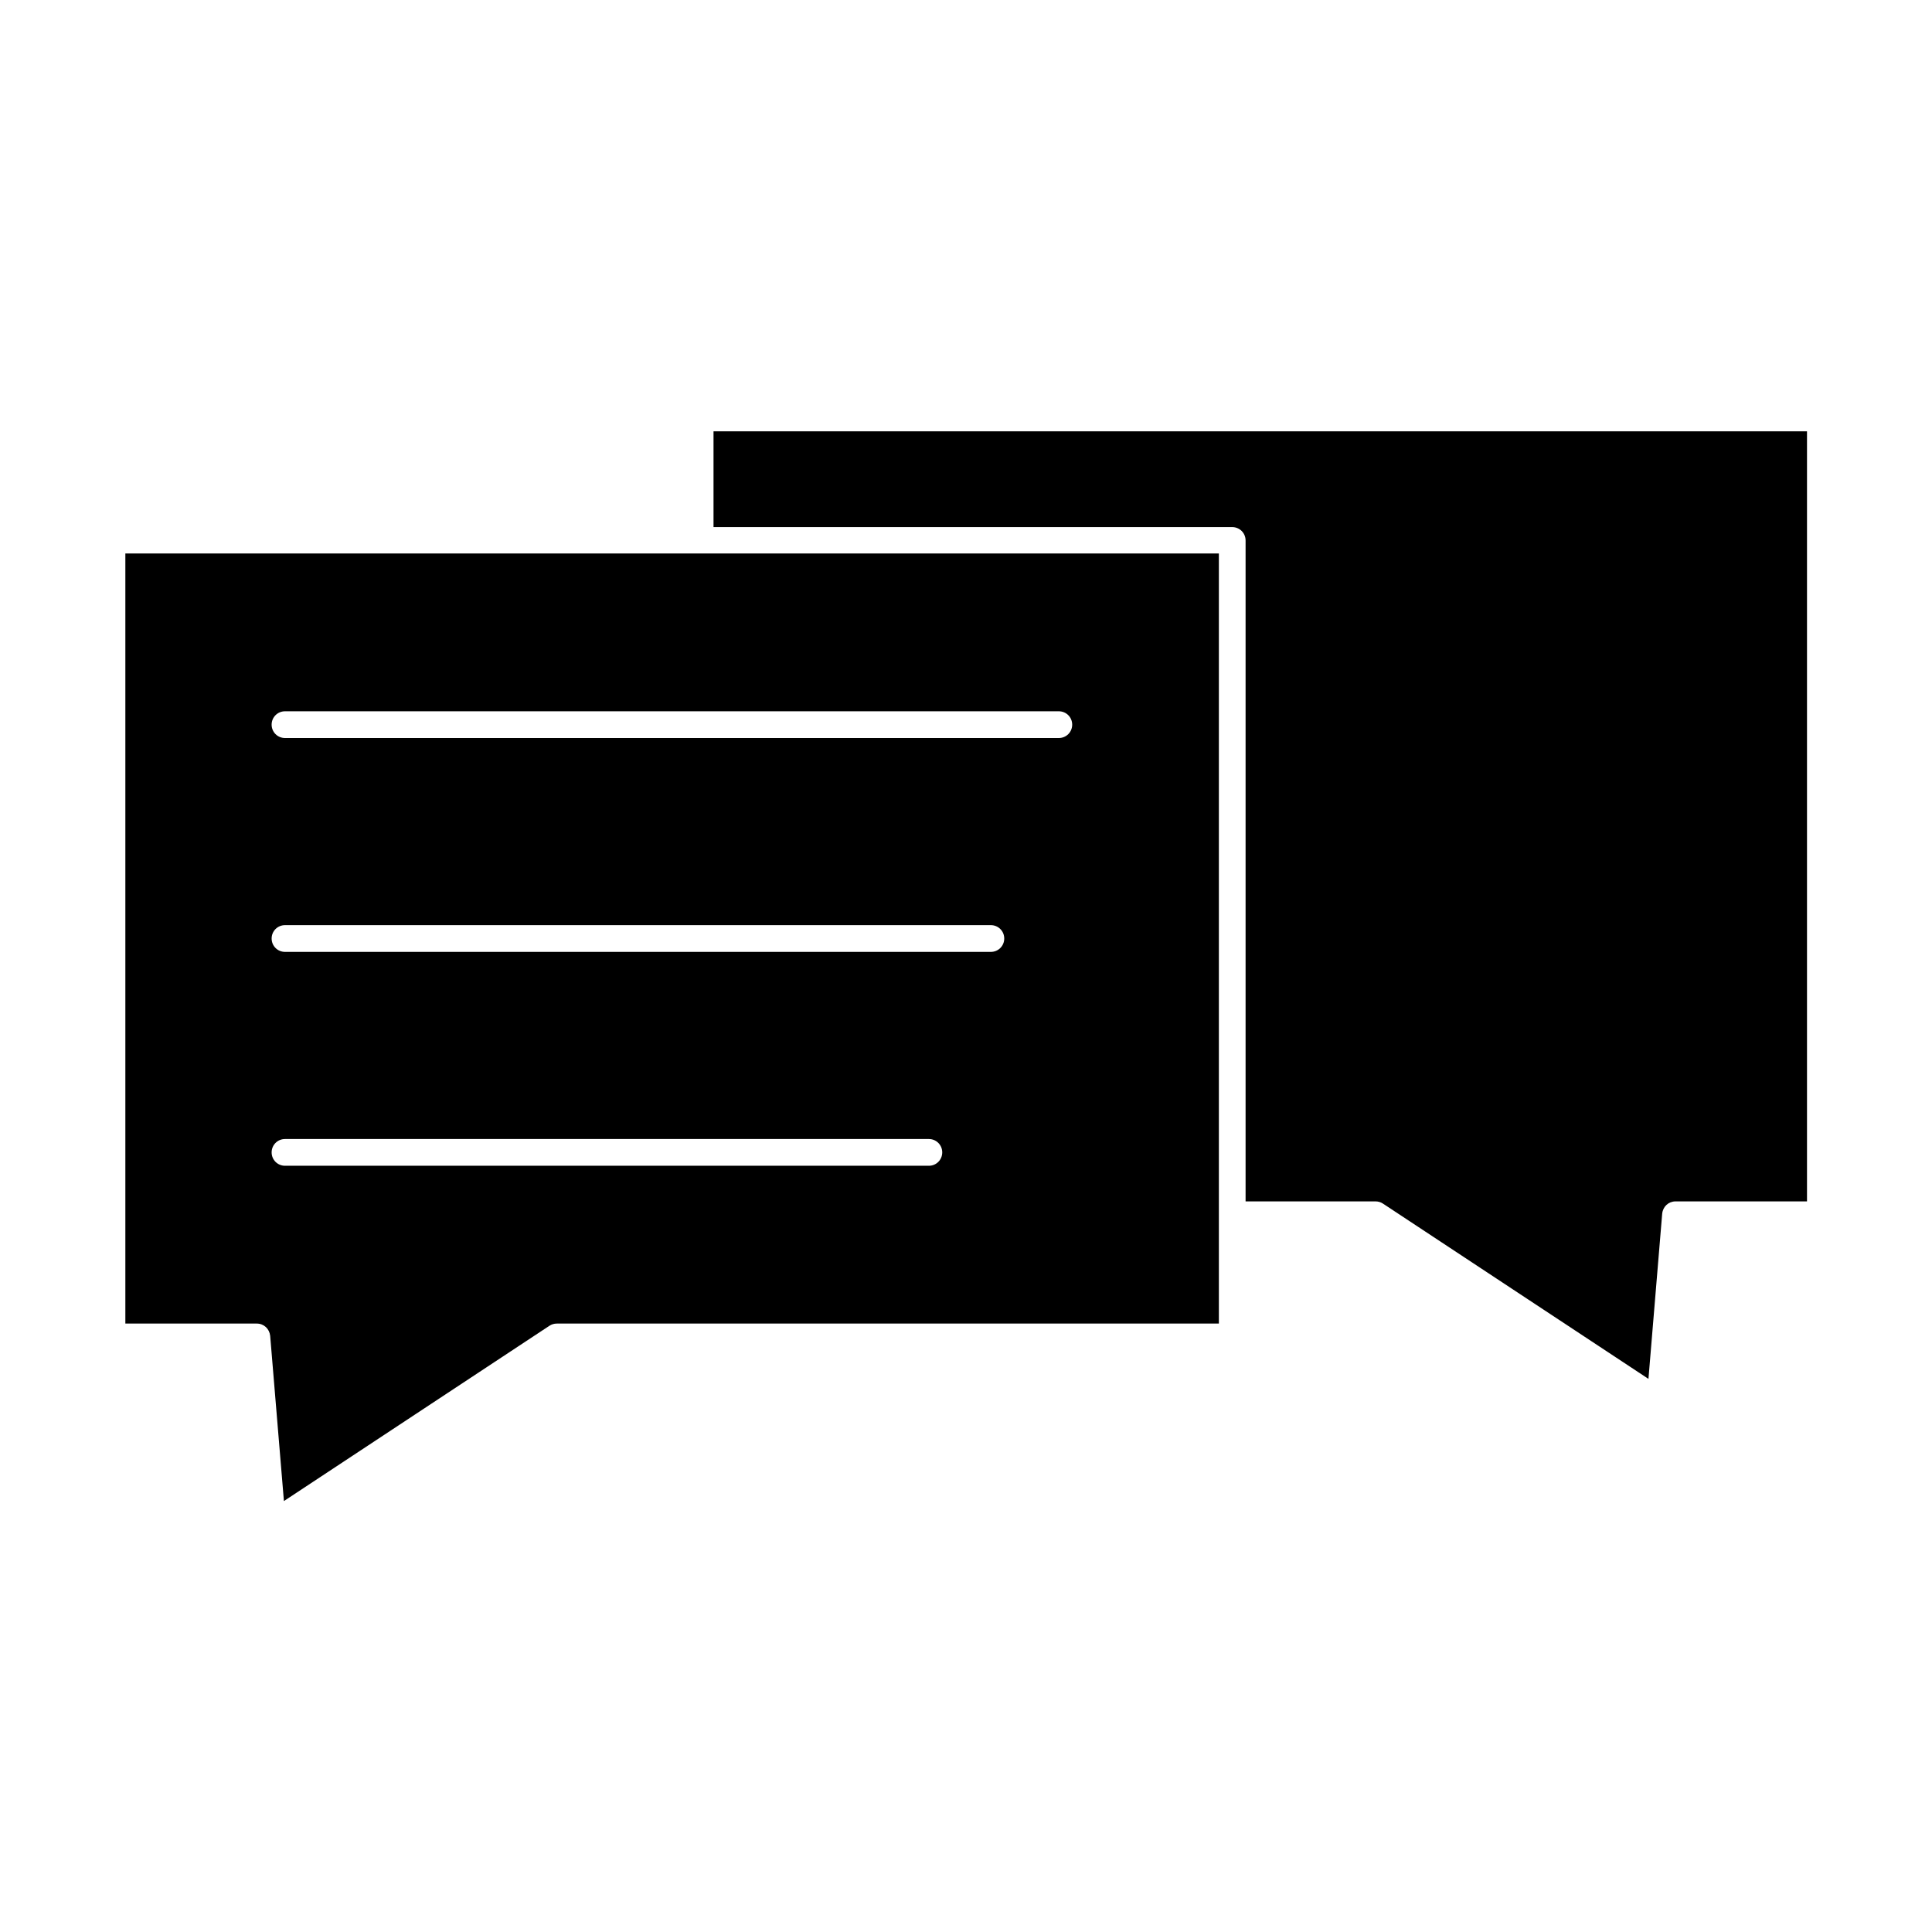
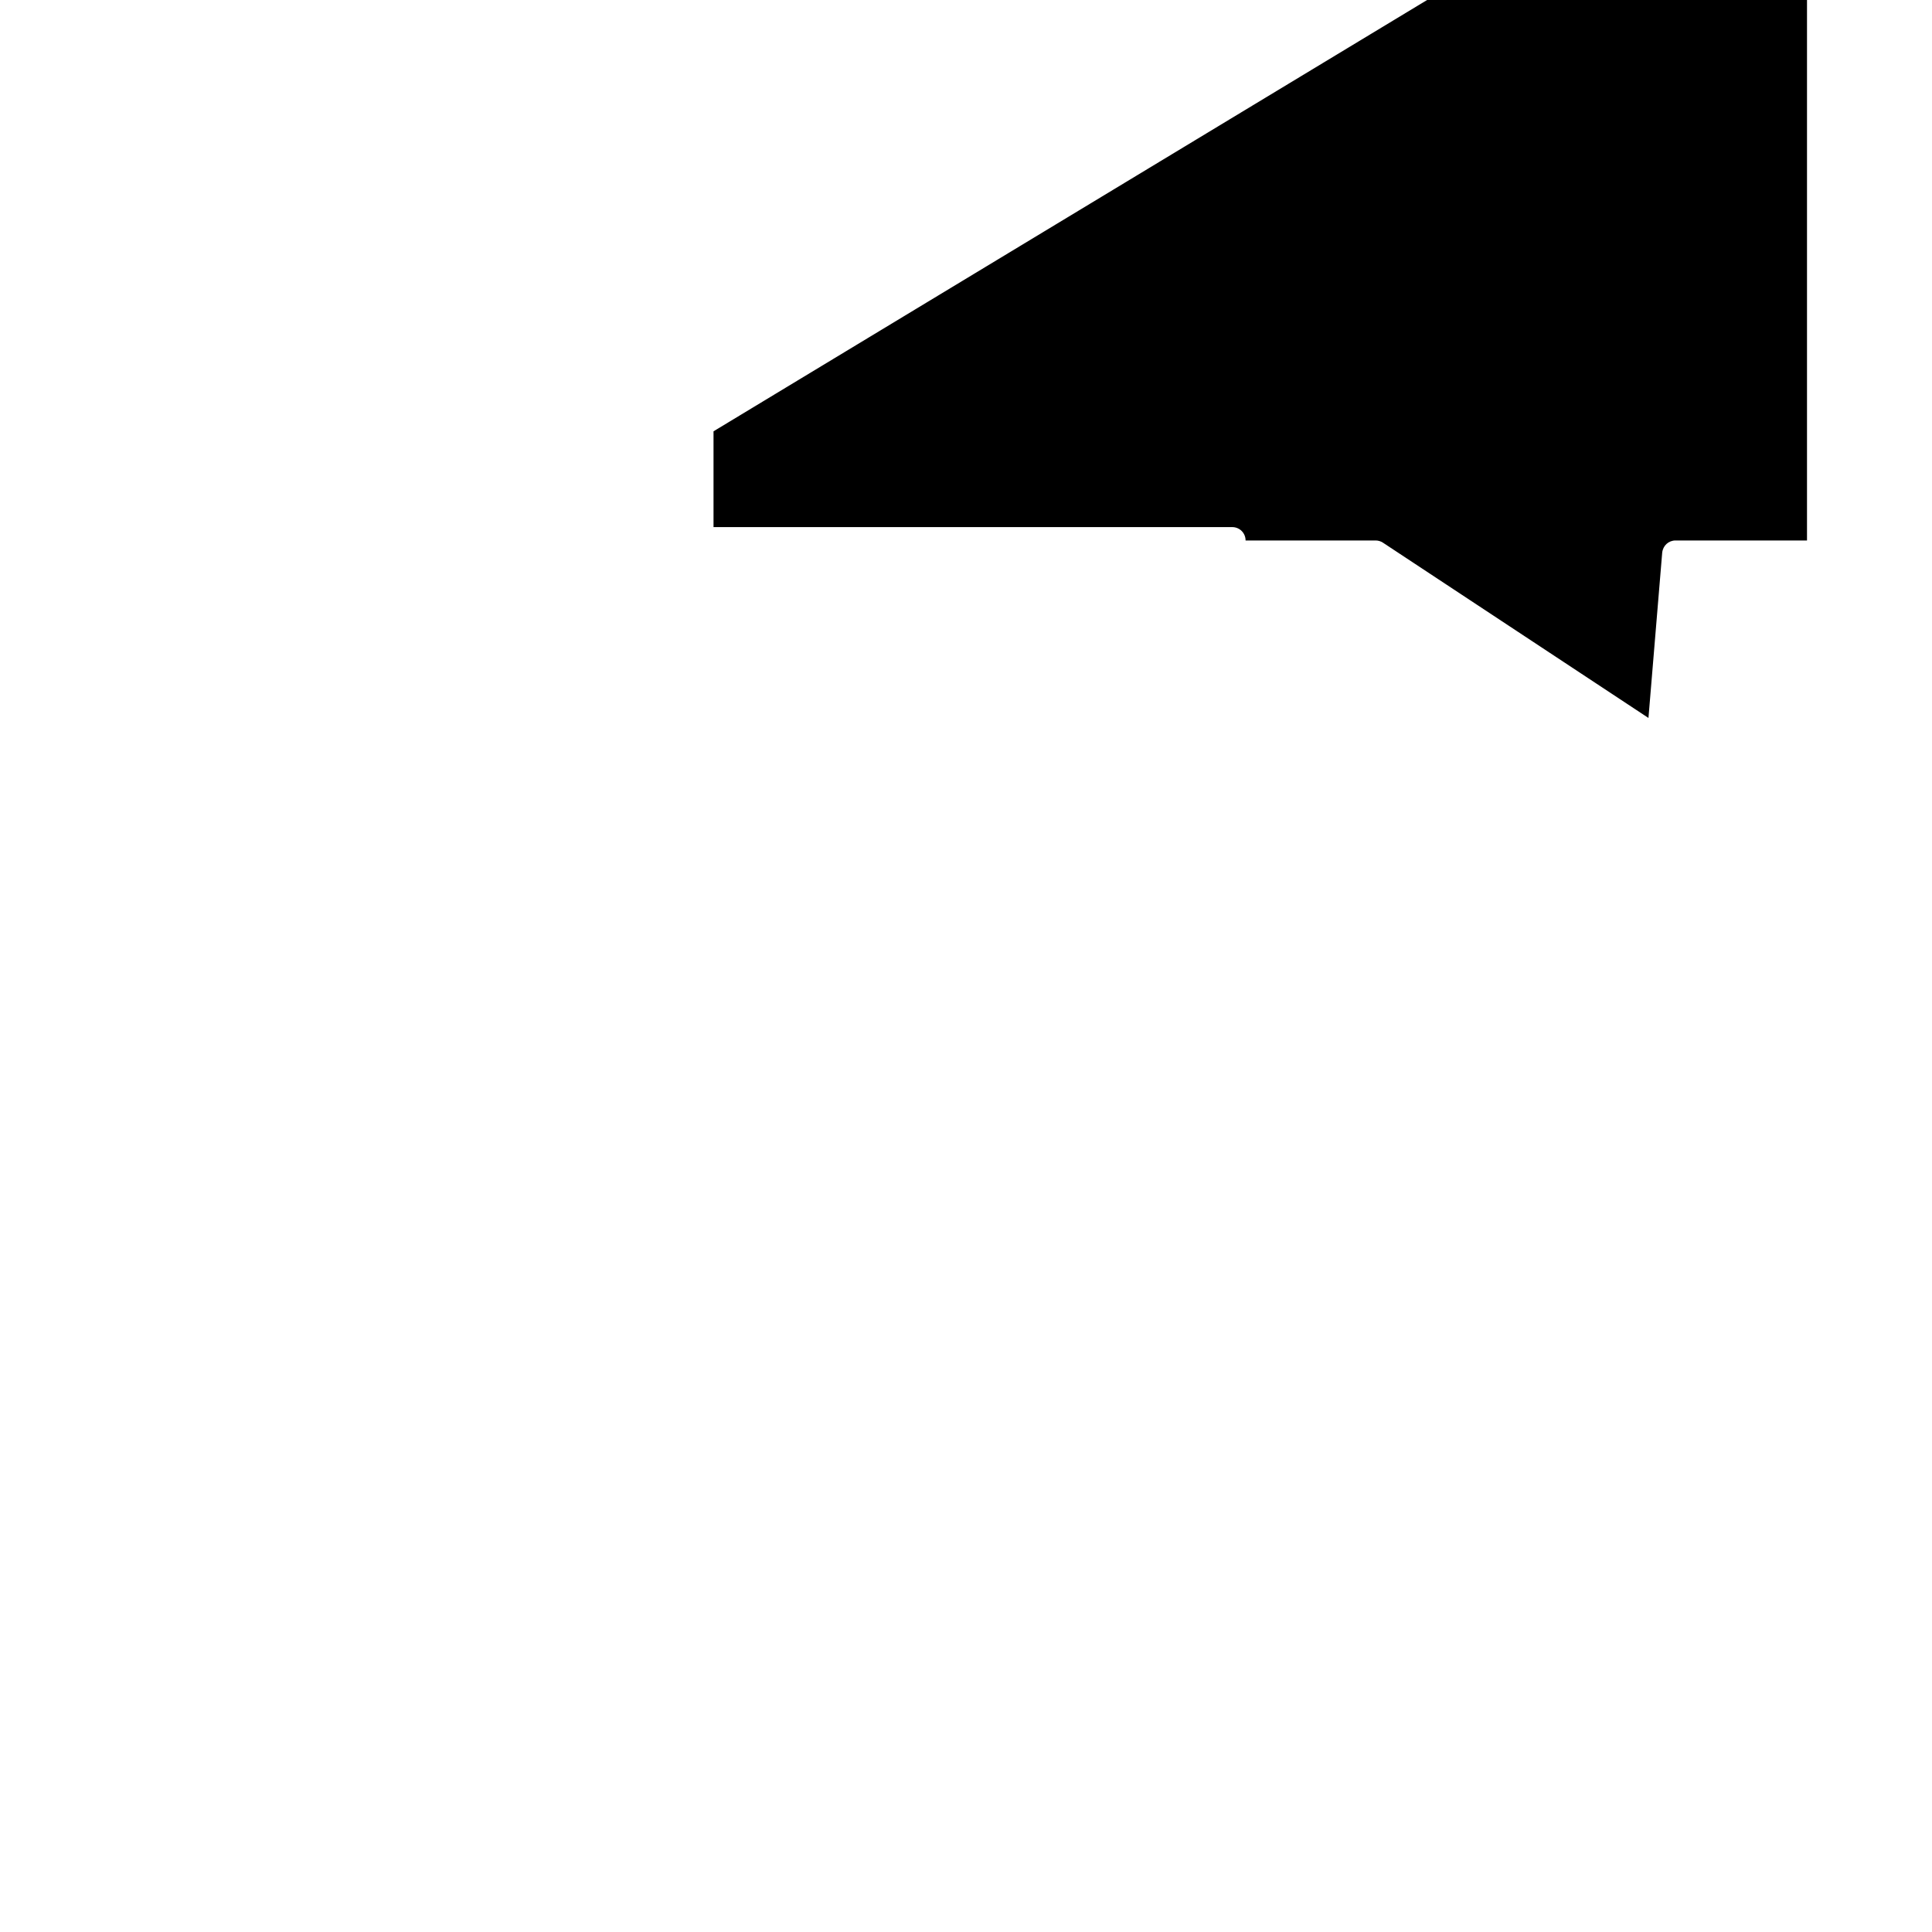
<svg xmlns="http://www.w3.org/2000/svg" fill="#000000" width="800px" height="800px" version="1.1" viewBox="144 144 512 512">
  <g>
-     <path d="m333.09 258.3v25.387h137.46c1.969 0 3.543 1.574 3.543 3.543v175.15h34.441c0.688 0 1.379 0.195 1.969 0.59l70.355 46.445 3.641-43.789c0.195-1.871 1.672-3.246 3.543-3.246h34.832v-204.08z" />
-     <path d="m177.22 290.68v204.08h34.836c1.871 0 3.344 1.379 3.543 3.246l3.641 43.789 70.355-46.445c0.59-0.395 1.277-0.59 1.969-0.59h175.45v-204.08zm212.94 162.26h-170.63c-1.969 0-3.543-1.574-3.543-3.543s1.574-3.543 3.543-3.543h170.63c1.969 0 3.543 1.574 3.543 3.543-0.004 1.969-1.578 3.543-3.543 3.543zm16.43-56.68h-187.06c-1.969 0-3.543-1.574-3.543-3.543s1.574-3.543 3.543-3.543h187.06c1.969 0 3.543 1.574 3.543 3.543s-1.574 3.543-3.543 3.543zm21.551-60.219c0 1.969-1.574 3.543-3.543 3.543h-205.07c-1.969 0-3.543-1.574-3.543-3.543s1.574-3.543 3.543-3.543h205.07c1.969 0 3.543 1.574 3.543 3.543z" />
+     <path d="m333.09 258.3v25.387h137.46c1.969 0 3.543 1.574 3.543 3.543h34.441c0.688 0 1.379 0.195 1.969 0.59l70.355 46.445 3.641-43.789c0.195-1.871 1.672-3.246 3.543-3.246h34.832v-204.08z" />
  </g>
</svg>